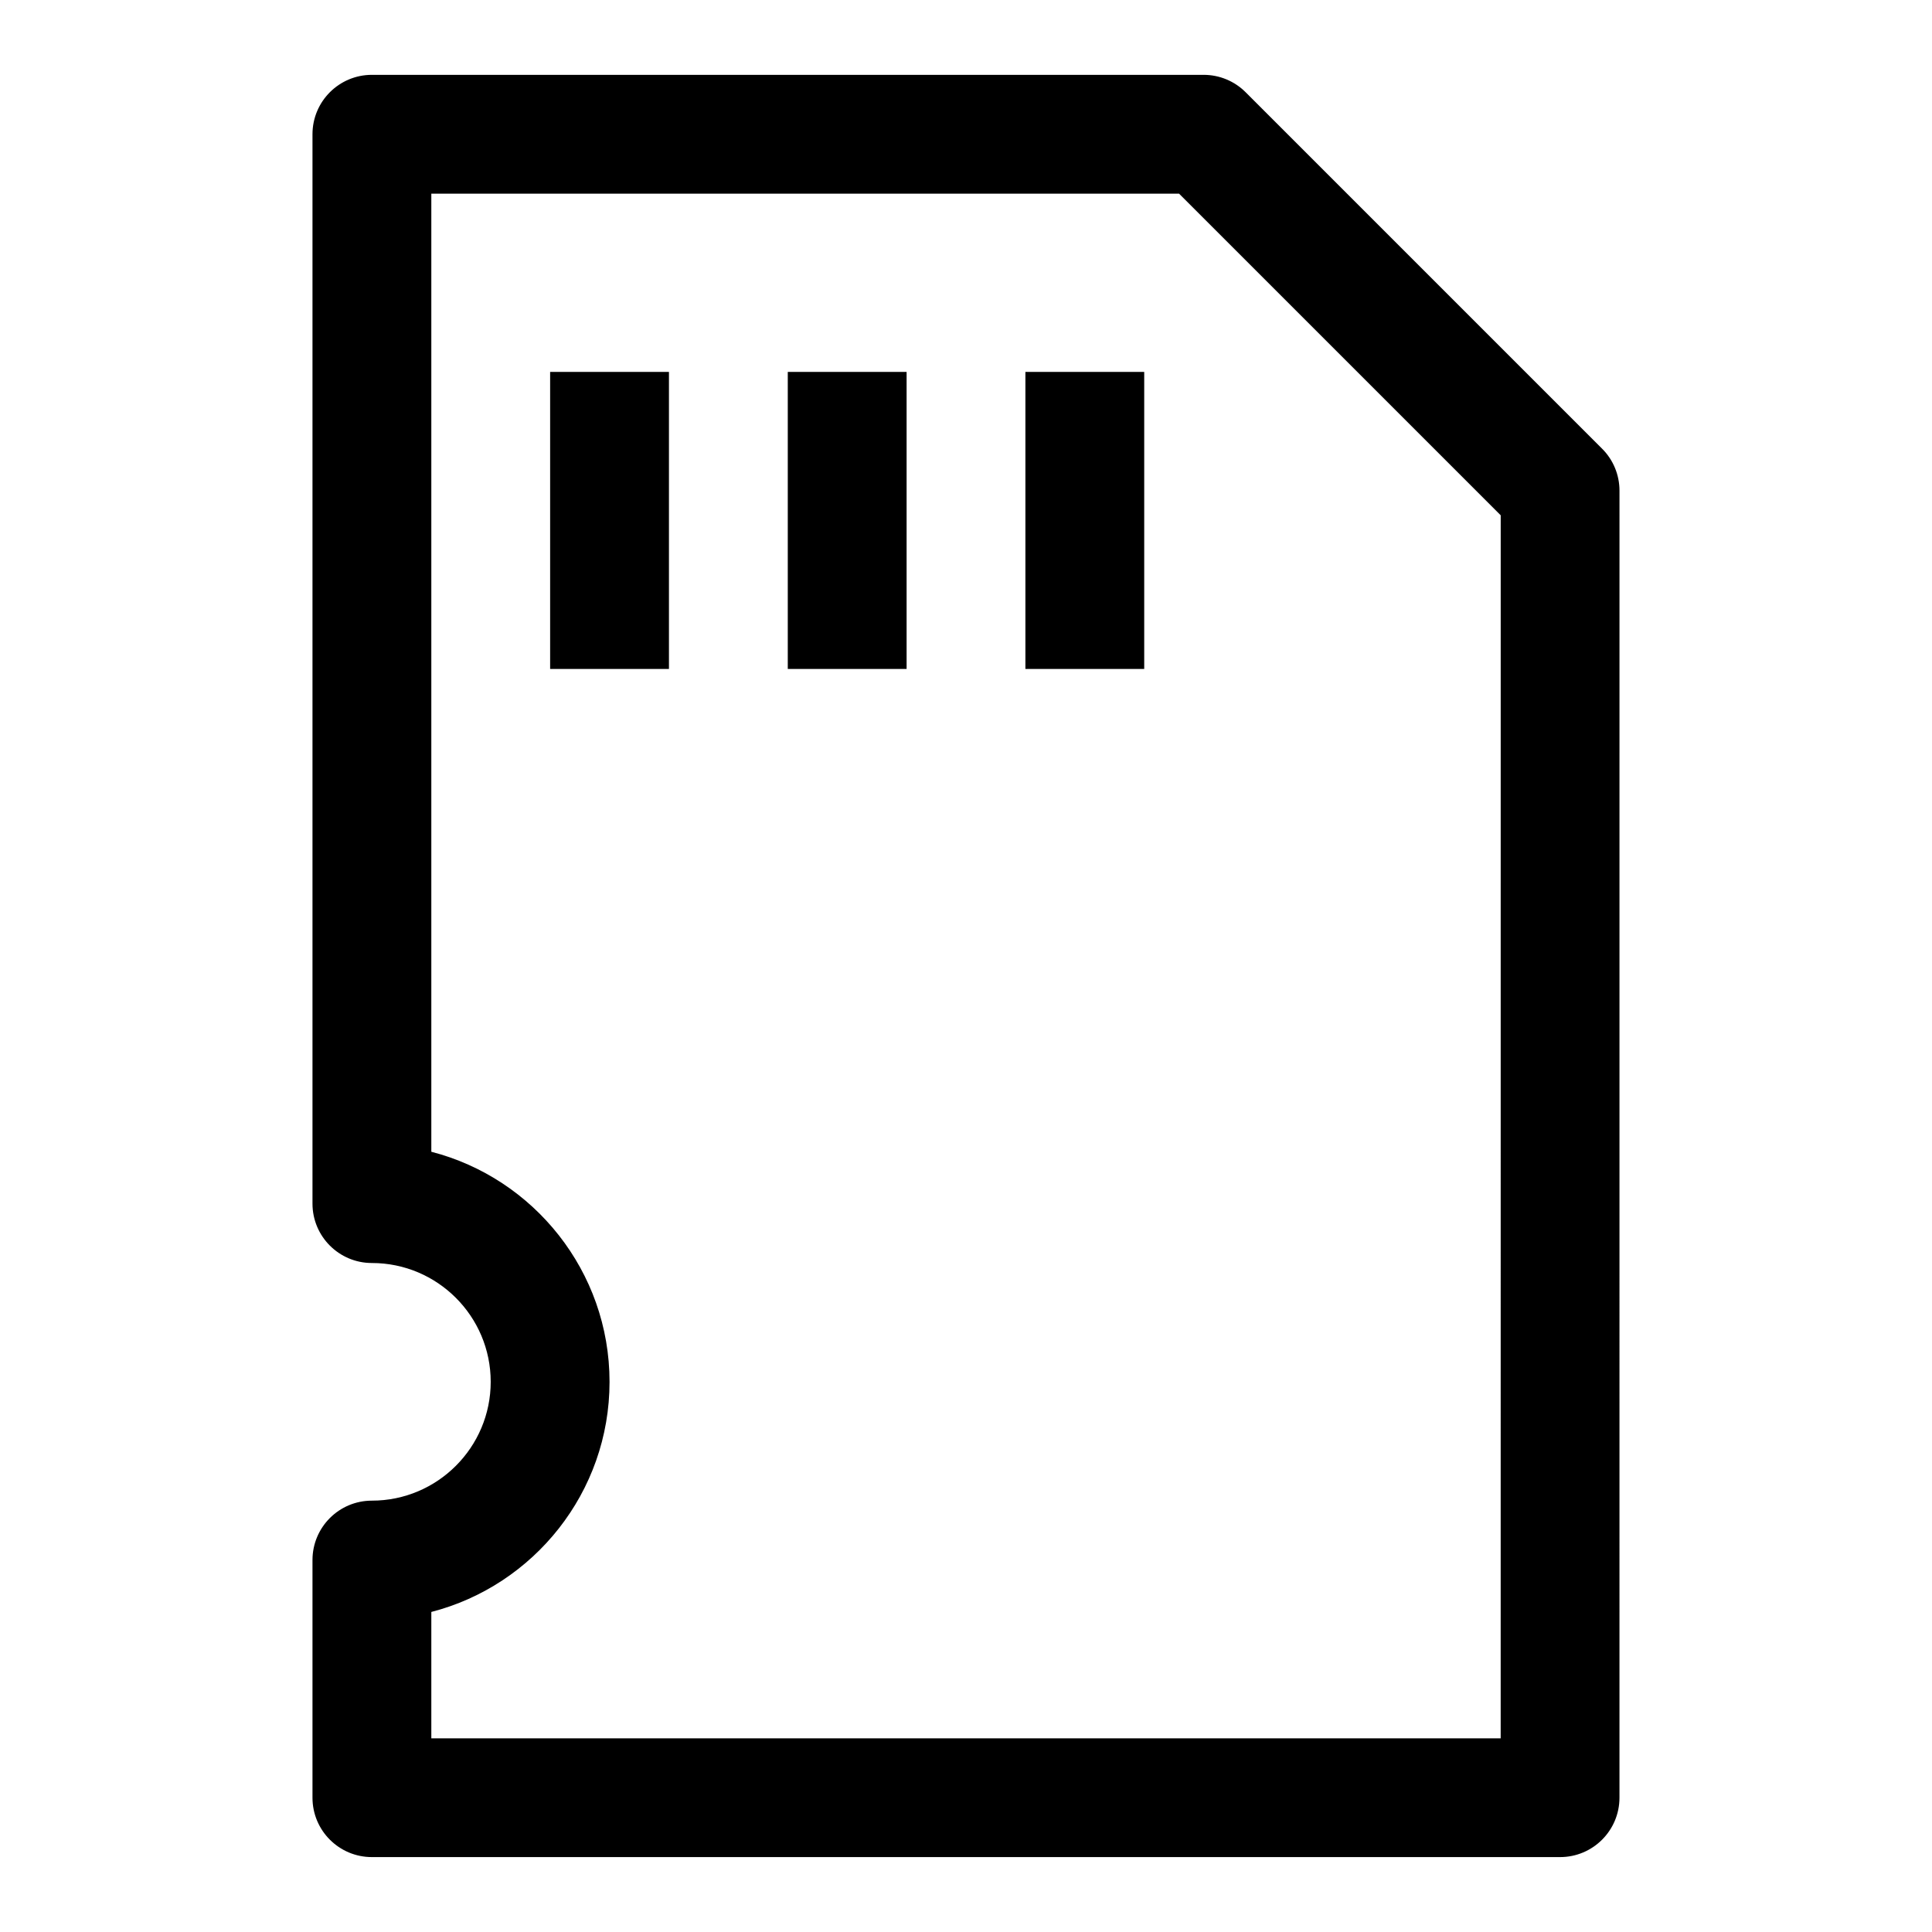
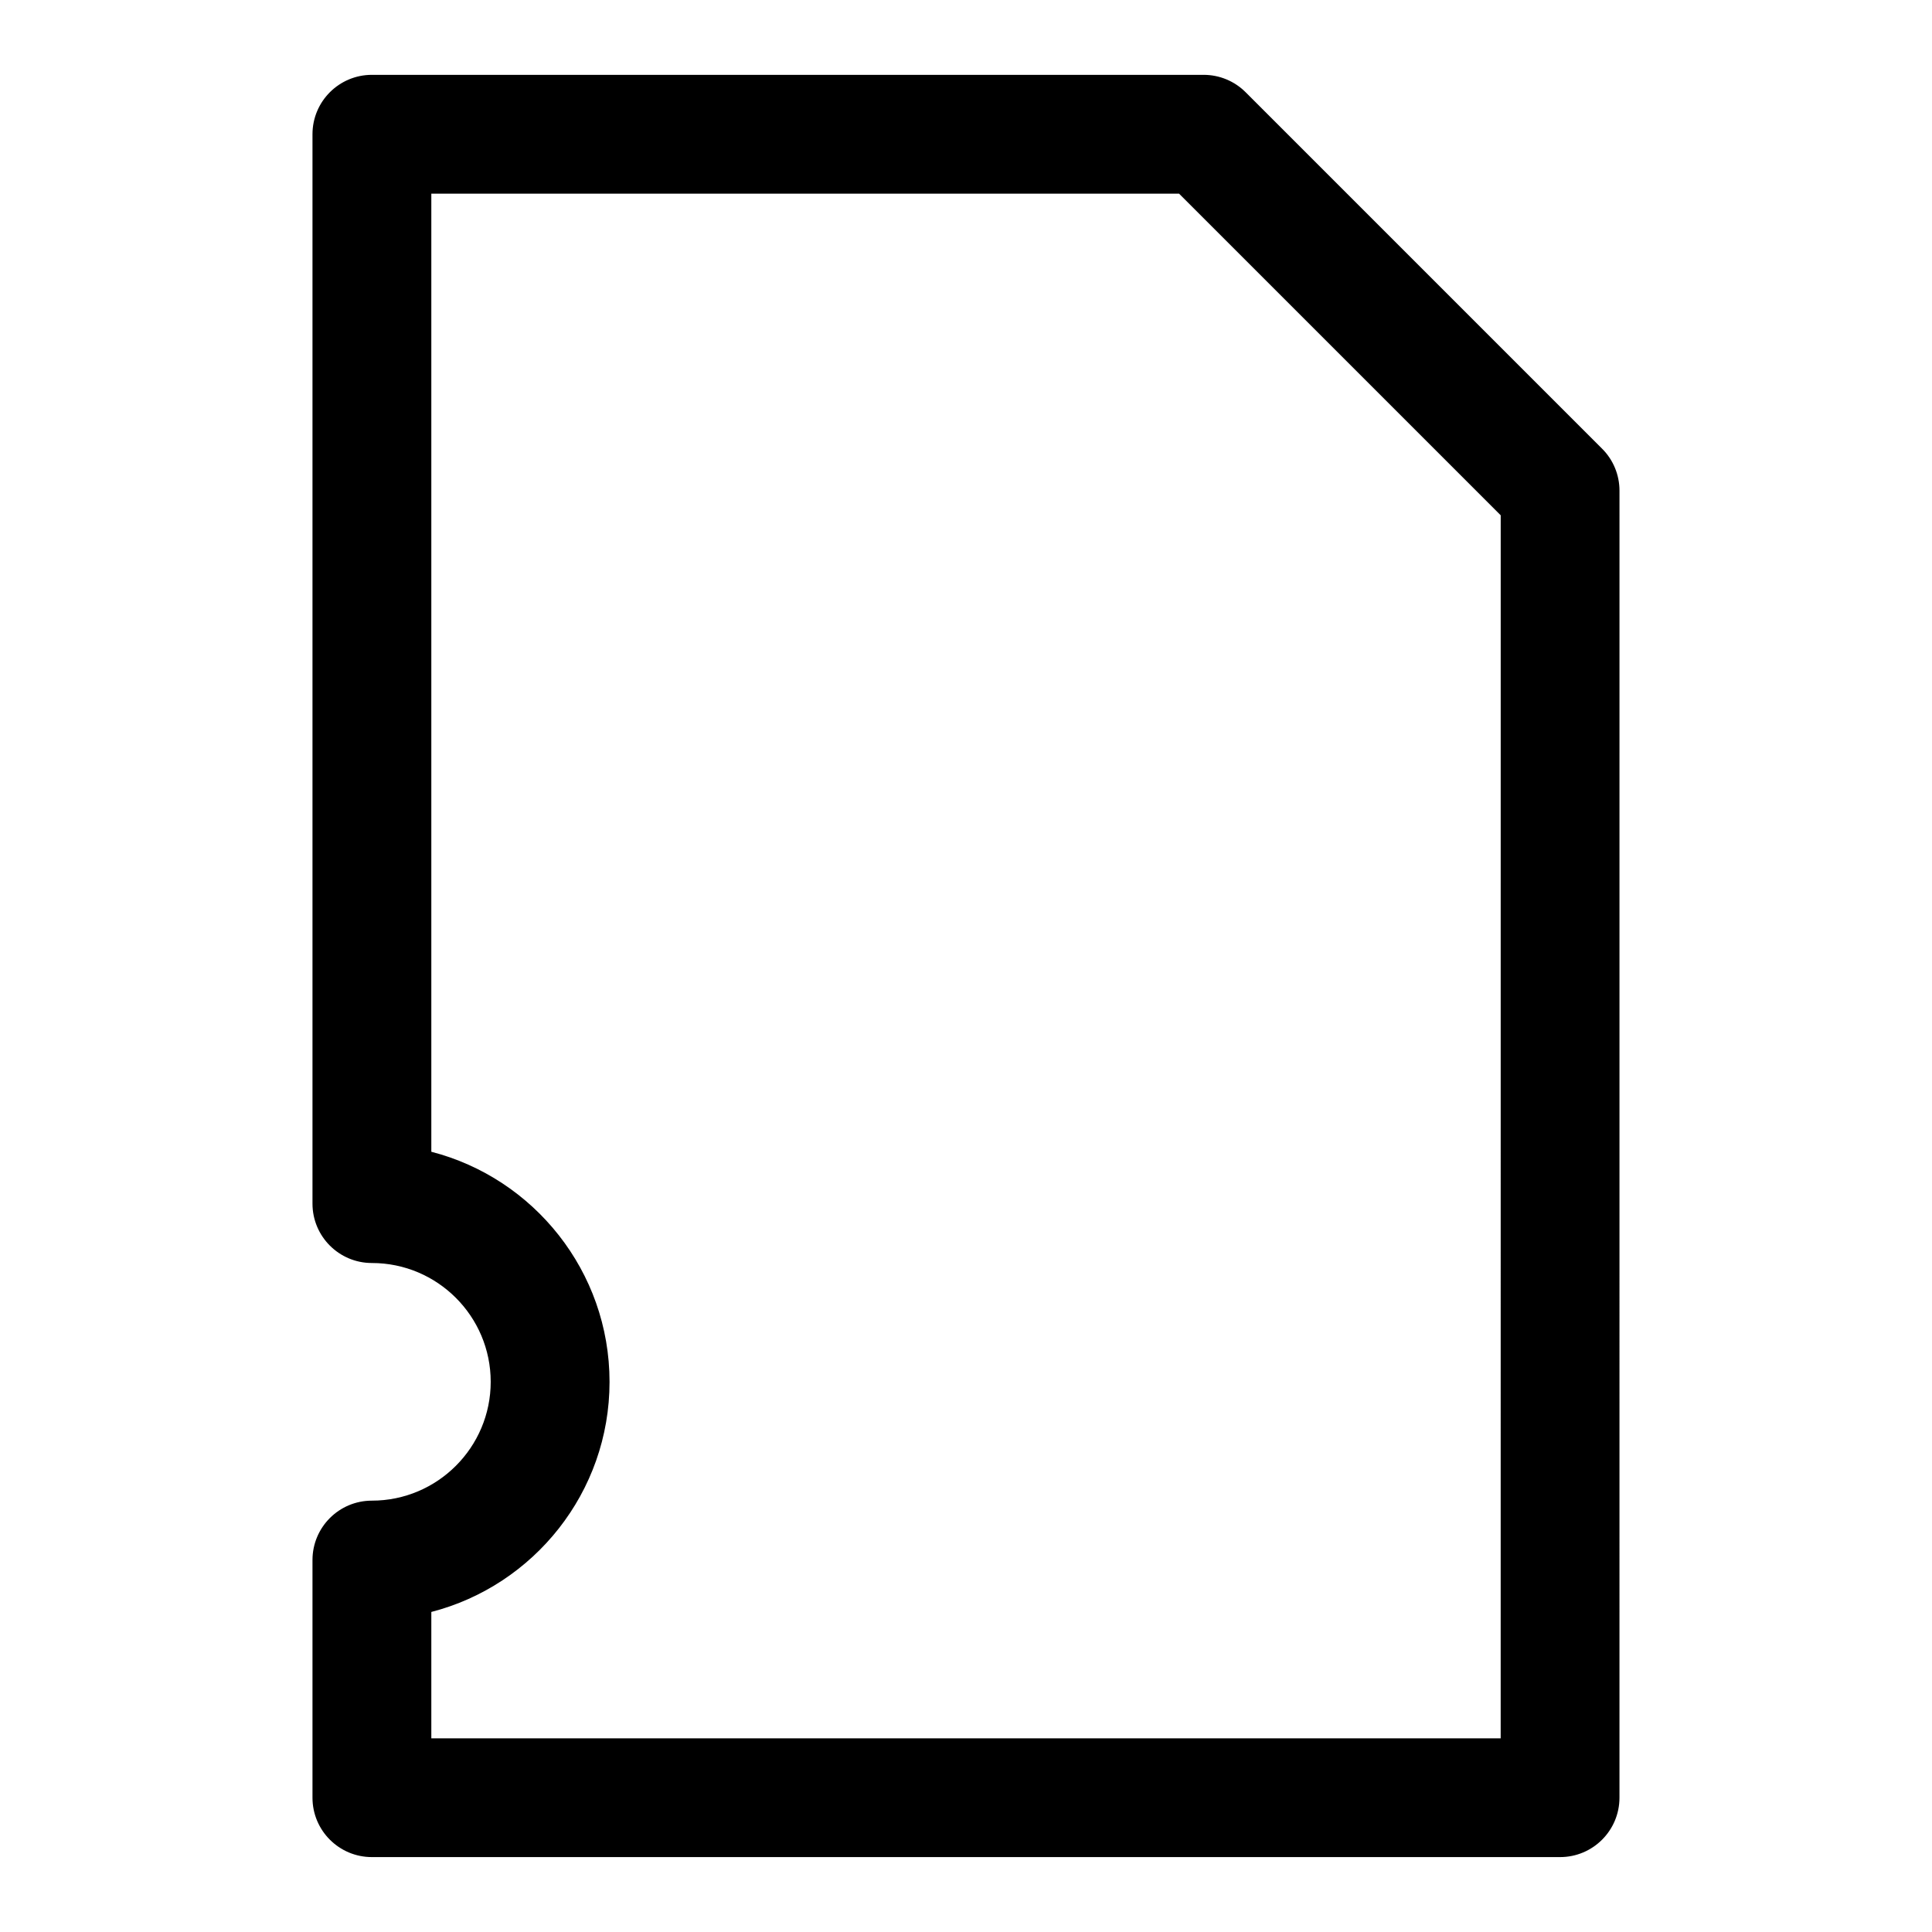
<svg xmlns="http://www.w3.org/2000/svg" fill="#000000" width="800px" height="800px" version="1.1" viewBox="144 144 512 512">
  <g>
-     <path d="m289.79 242.56h31.488v78.719h-31.488z" />
-     <path d="m352.77 242.56h31.488v78.719h-31.488z" />
-     <path d="m415.74 242.56h31.488v78.719h-31.488z" />
    <path d="m568.57 262.91-94.465-94.465c-2.945-2.957-6.957-4.613-11.129-4.613h-220.42c-8.691 0-15.746 7.039-15.746 15.746v283.39c0 8.707 7.055 15.742 15.742 15.742 17.367 0 31.488 14.121 31.488 31.488 0 17.367-14.121 31.488-31.488 31.488-8.691 0-15.742 7.039-15.742 15.742v62.977c0 8.707 7.055 15.742 15.742 15.742h314.88c8.691 0 15.742-7.039 15.742-15.742l0.004-346.37c0-4.188-1.652-8.188-4.613-11.133zm-26.875 341.76h-283.39v-33.488c27.129-6.992 47.23-31.691 47.23-60.977 0-29.285-20.105-53.988-47.23-60.977v-253.91h198.16l85.238 85.238z" />
  </g>
</svg>